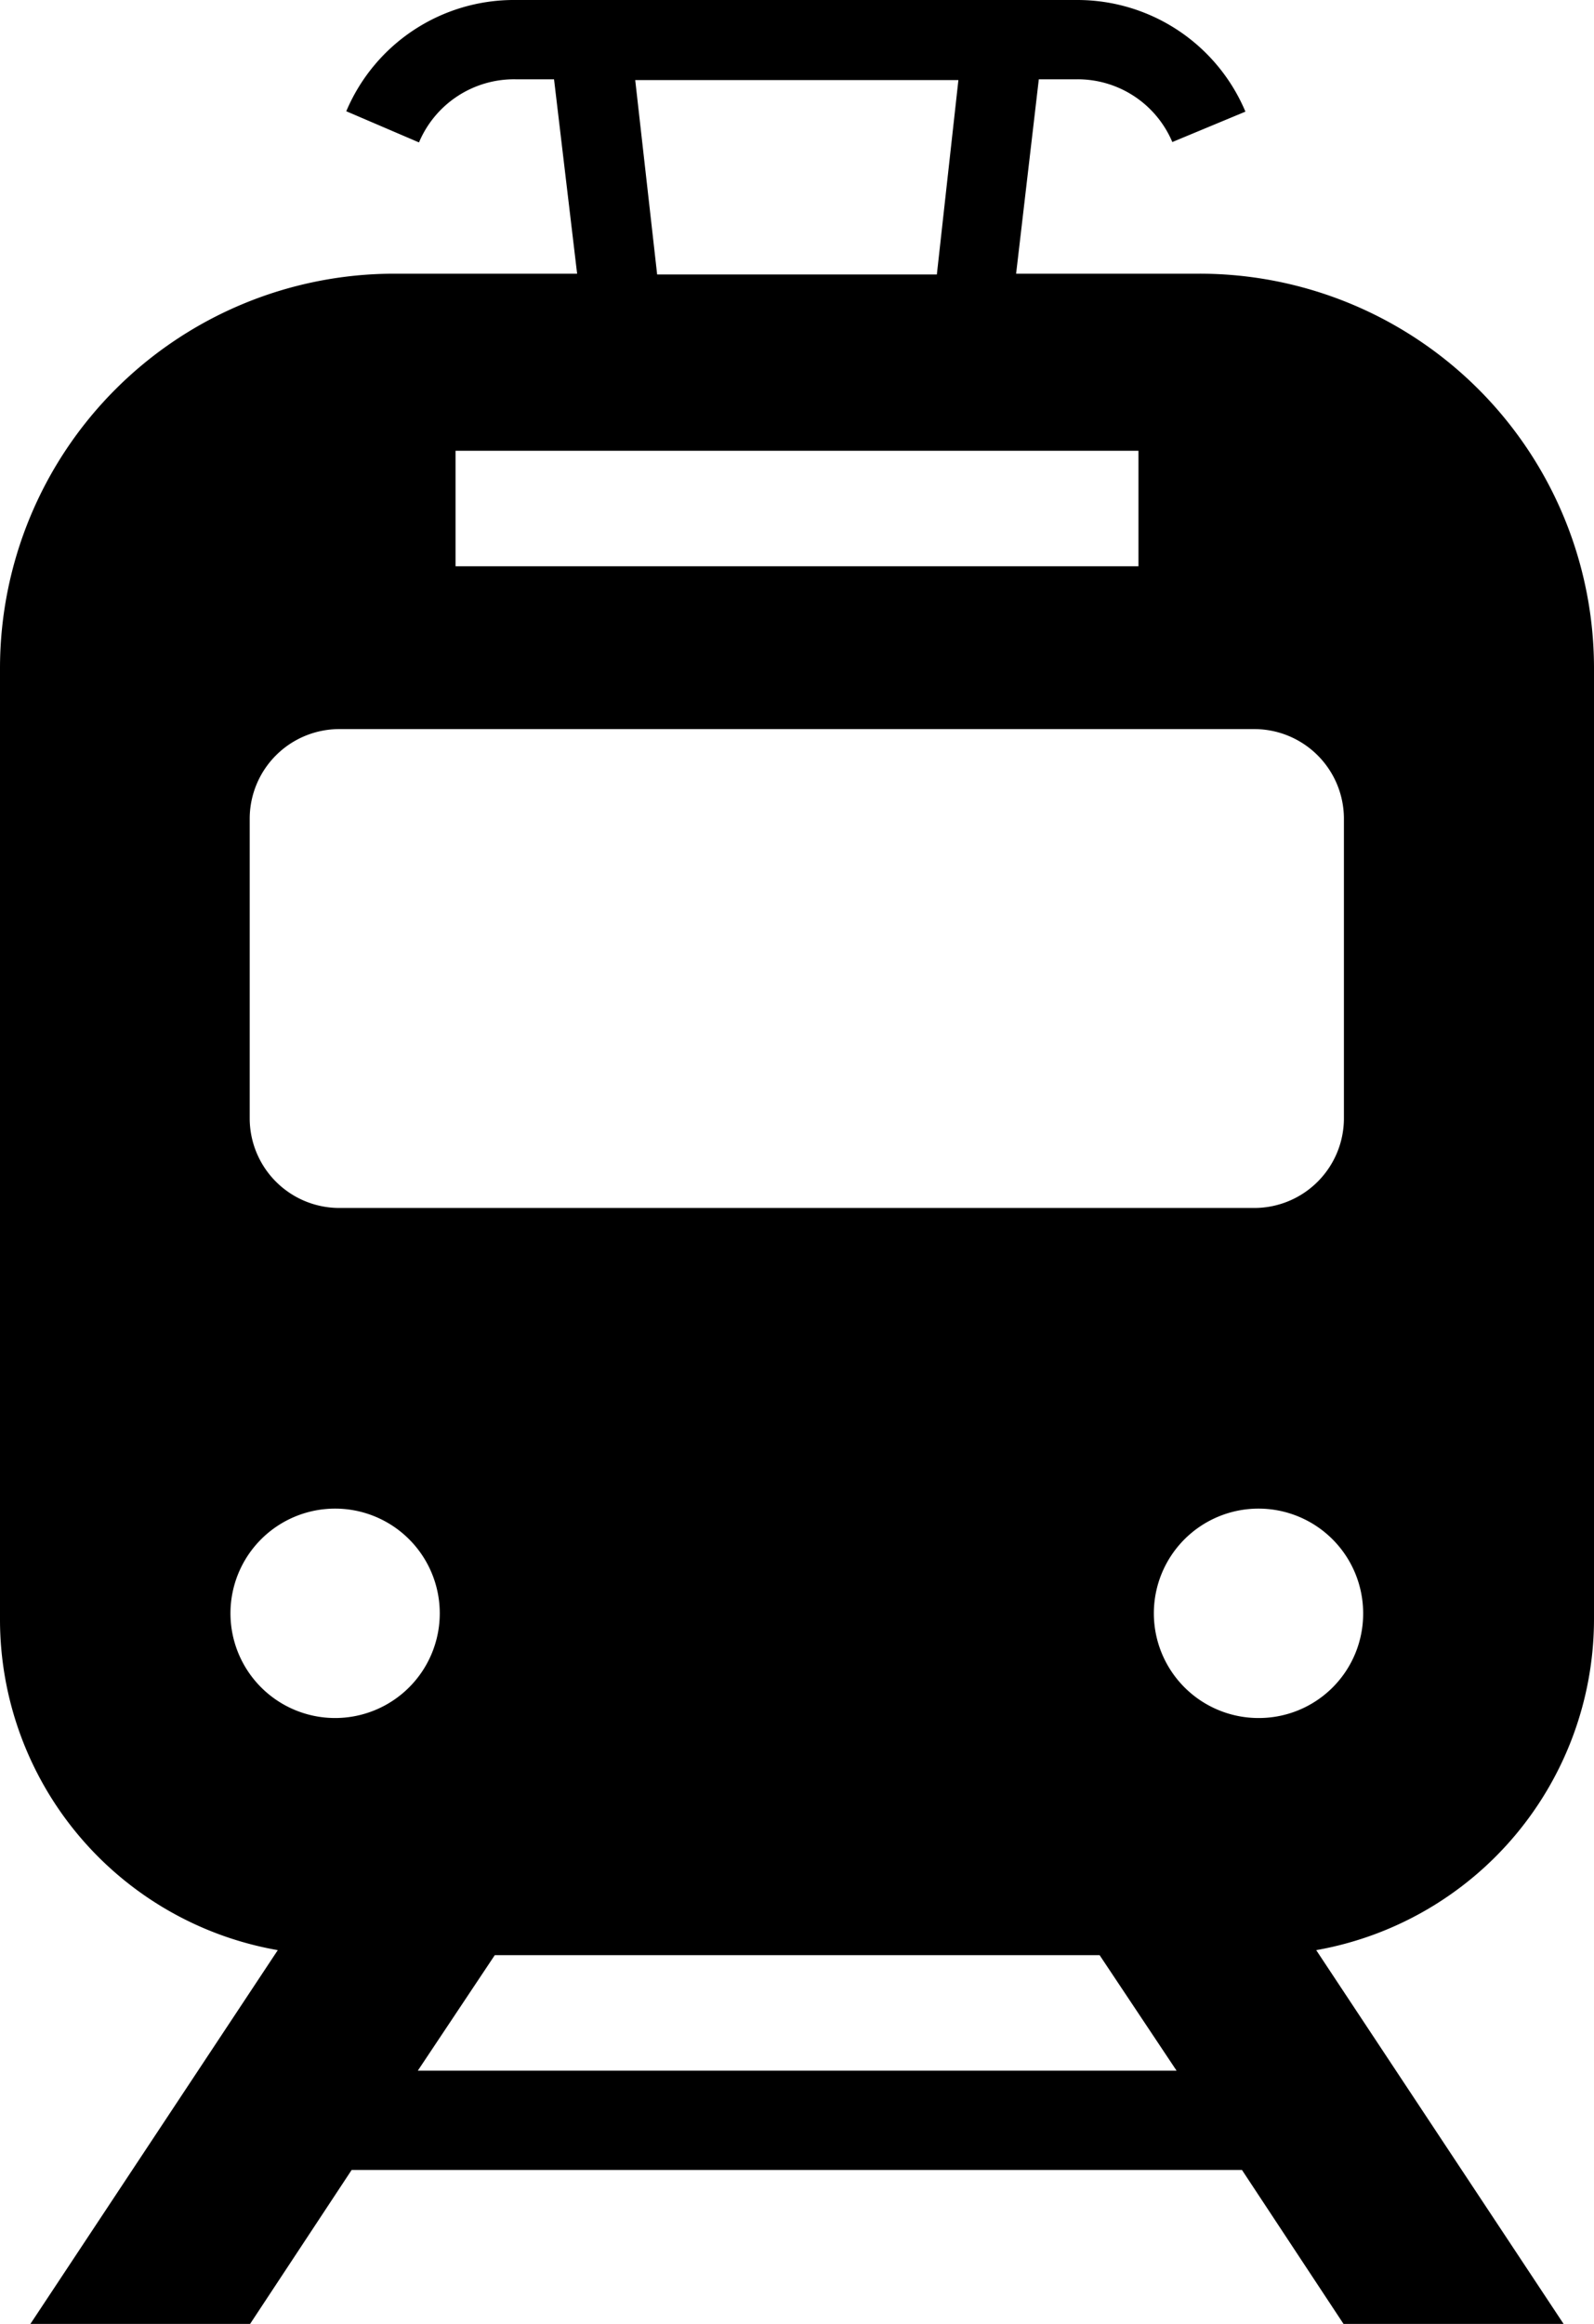
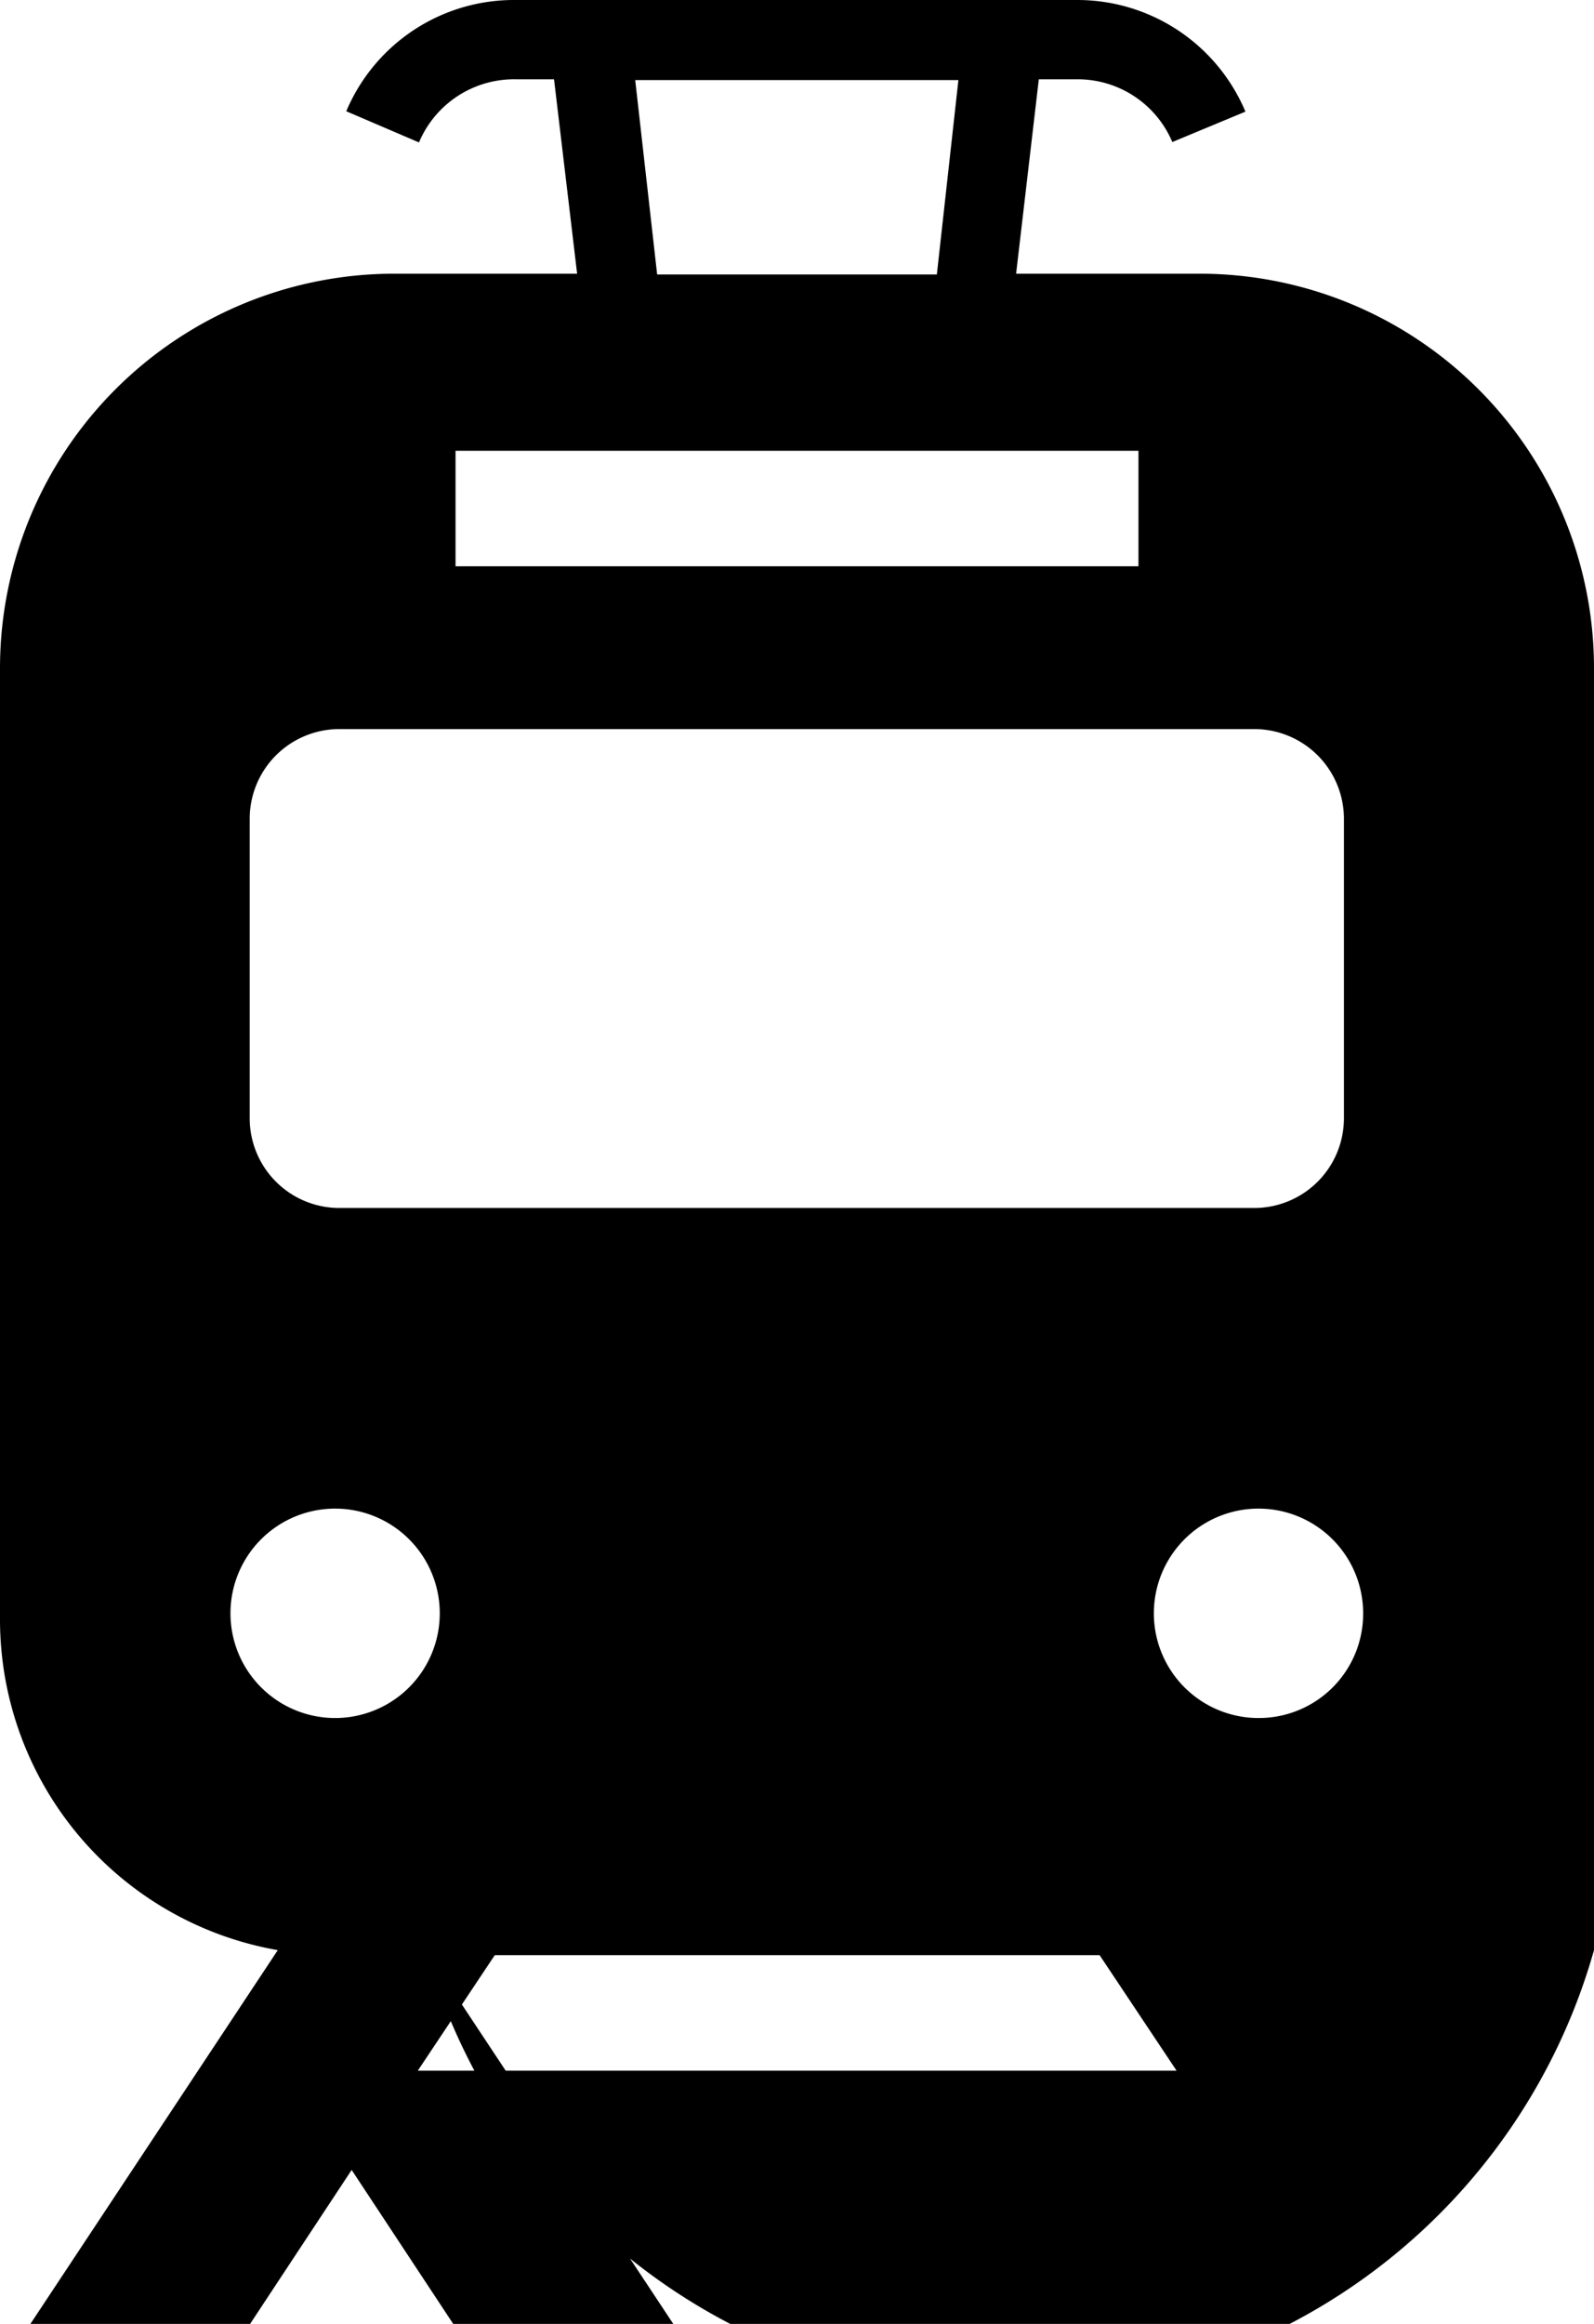
<svg xmlns="http://www.w3.org/2000/svg" width="41.43" height="60.37" viewBox="0 0 41.43 60.37">
  <g id="a56540d1-6e5f-495e-b65d-b4cc70bc76d5" data-name="レイヤー 2">
    <g id="b0ef8bd9-f465-4338-9e74-66e8c604d65c" data-name="txt">
-       <path d="M41.43,42.08V17.36A10.25,10.25,0,0,0,31.17,7.11H26.41L27,2.06h1a2.67,2.67,0,0,1,2.47,1.63l1.9-.79h0A4.74,4.74,0,0,0,28,0H13.4A4.73,4.73,0,0,0,9,2.89l1.89.81A2.68,2.68,0,0,1,13.4,2.06h1L15,7.11H10.25A10.25,10.25,0,0,0,0,17.36V42.08a8.72,8.72,0,0,0,7.22,8.58L.79,60.37H6.5l2.64-4H32.28l2.64,4h5.72l-6.43-9.71A8.74,8.74,0,0,0,41.43,42.08Zm-16.52-40-.56,5.05H17.08l-.57-5.05ZM11.84,11.71H29.59v3H11.84ZM6.49,21.27a2.33,2.33,0,0,1,2.33-2.33H32.6a2.33,2.33,0,0,1,2.33,2.33v7.78a2.33,2.33,0,0,1-2.33,2.33H8.82a2.33,2.33,0,0,1-2.33-2.33ZM8.71,44.63a2.72,2.72,0,1,1,2.72-2.72A2.72,2.72,0,0,1,8.71,44.63Zm2.15,9.16,2-3H28.58l2,3Zm21.85-9.16a2.72,2.72,0,1,1,2.72-2.72A2.71,2.71,0,0,1,32.71,44.63Z" />
+       <path d="M41.43,42.08V17.36A10.25,10.25,0,0,0,31.17,7.11H26.41L27,2.06h1a2.67,2.67,0,0,1,2.47,1.63l1.9-.79h0A4.74,4.74,0,0,0,28,0H13.4A4.73,4.73,0,0,0,9,2.89l1.89.81A2.68,2.68,0,0,1,13.4,2.06h1L15,7.11H10.25A10.25,10.25,0,0,0,0,17.36V42.08a8.72,8.72,0,0,0,7.22,8.58L.79,60.37H6.5l2.64-4l2.64,4h5.72l-6.43-9.71A8.74,8.74,0,0,0,41.43,42.08Zm-16.52-40-.56,5.05H17.08l-.57-5.05ZM11.84,11.71H29.59v3H11.84ZM6.49,21.27a2.33,2.33,0,0,1,2.33-2.33H32.6a2.33,2.33,0,0,1,2.33,2.33v7.78a2.33,2.33,0,0,1-2.33,2.33H8.82a2.33,2.33,0,0,1-2.33-2.33ZM8.71,44.63a2.72,2.72,0,1,1,2.72-2.72A2.72,2.72,0,0,1,8.71,44.63Zm2.15,9.16,2-3H28.58l2,3Zm21.85-9.16a2.72,2.72,0,1,1,2.72-2.72A2.71,2.71,0,0,1,32.71,44.63Z" />
    </g>
  </g>
</svg>